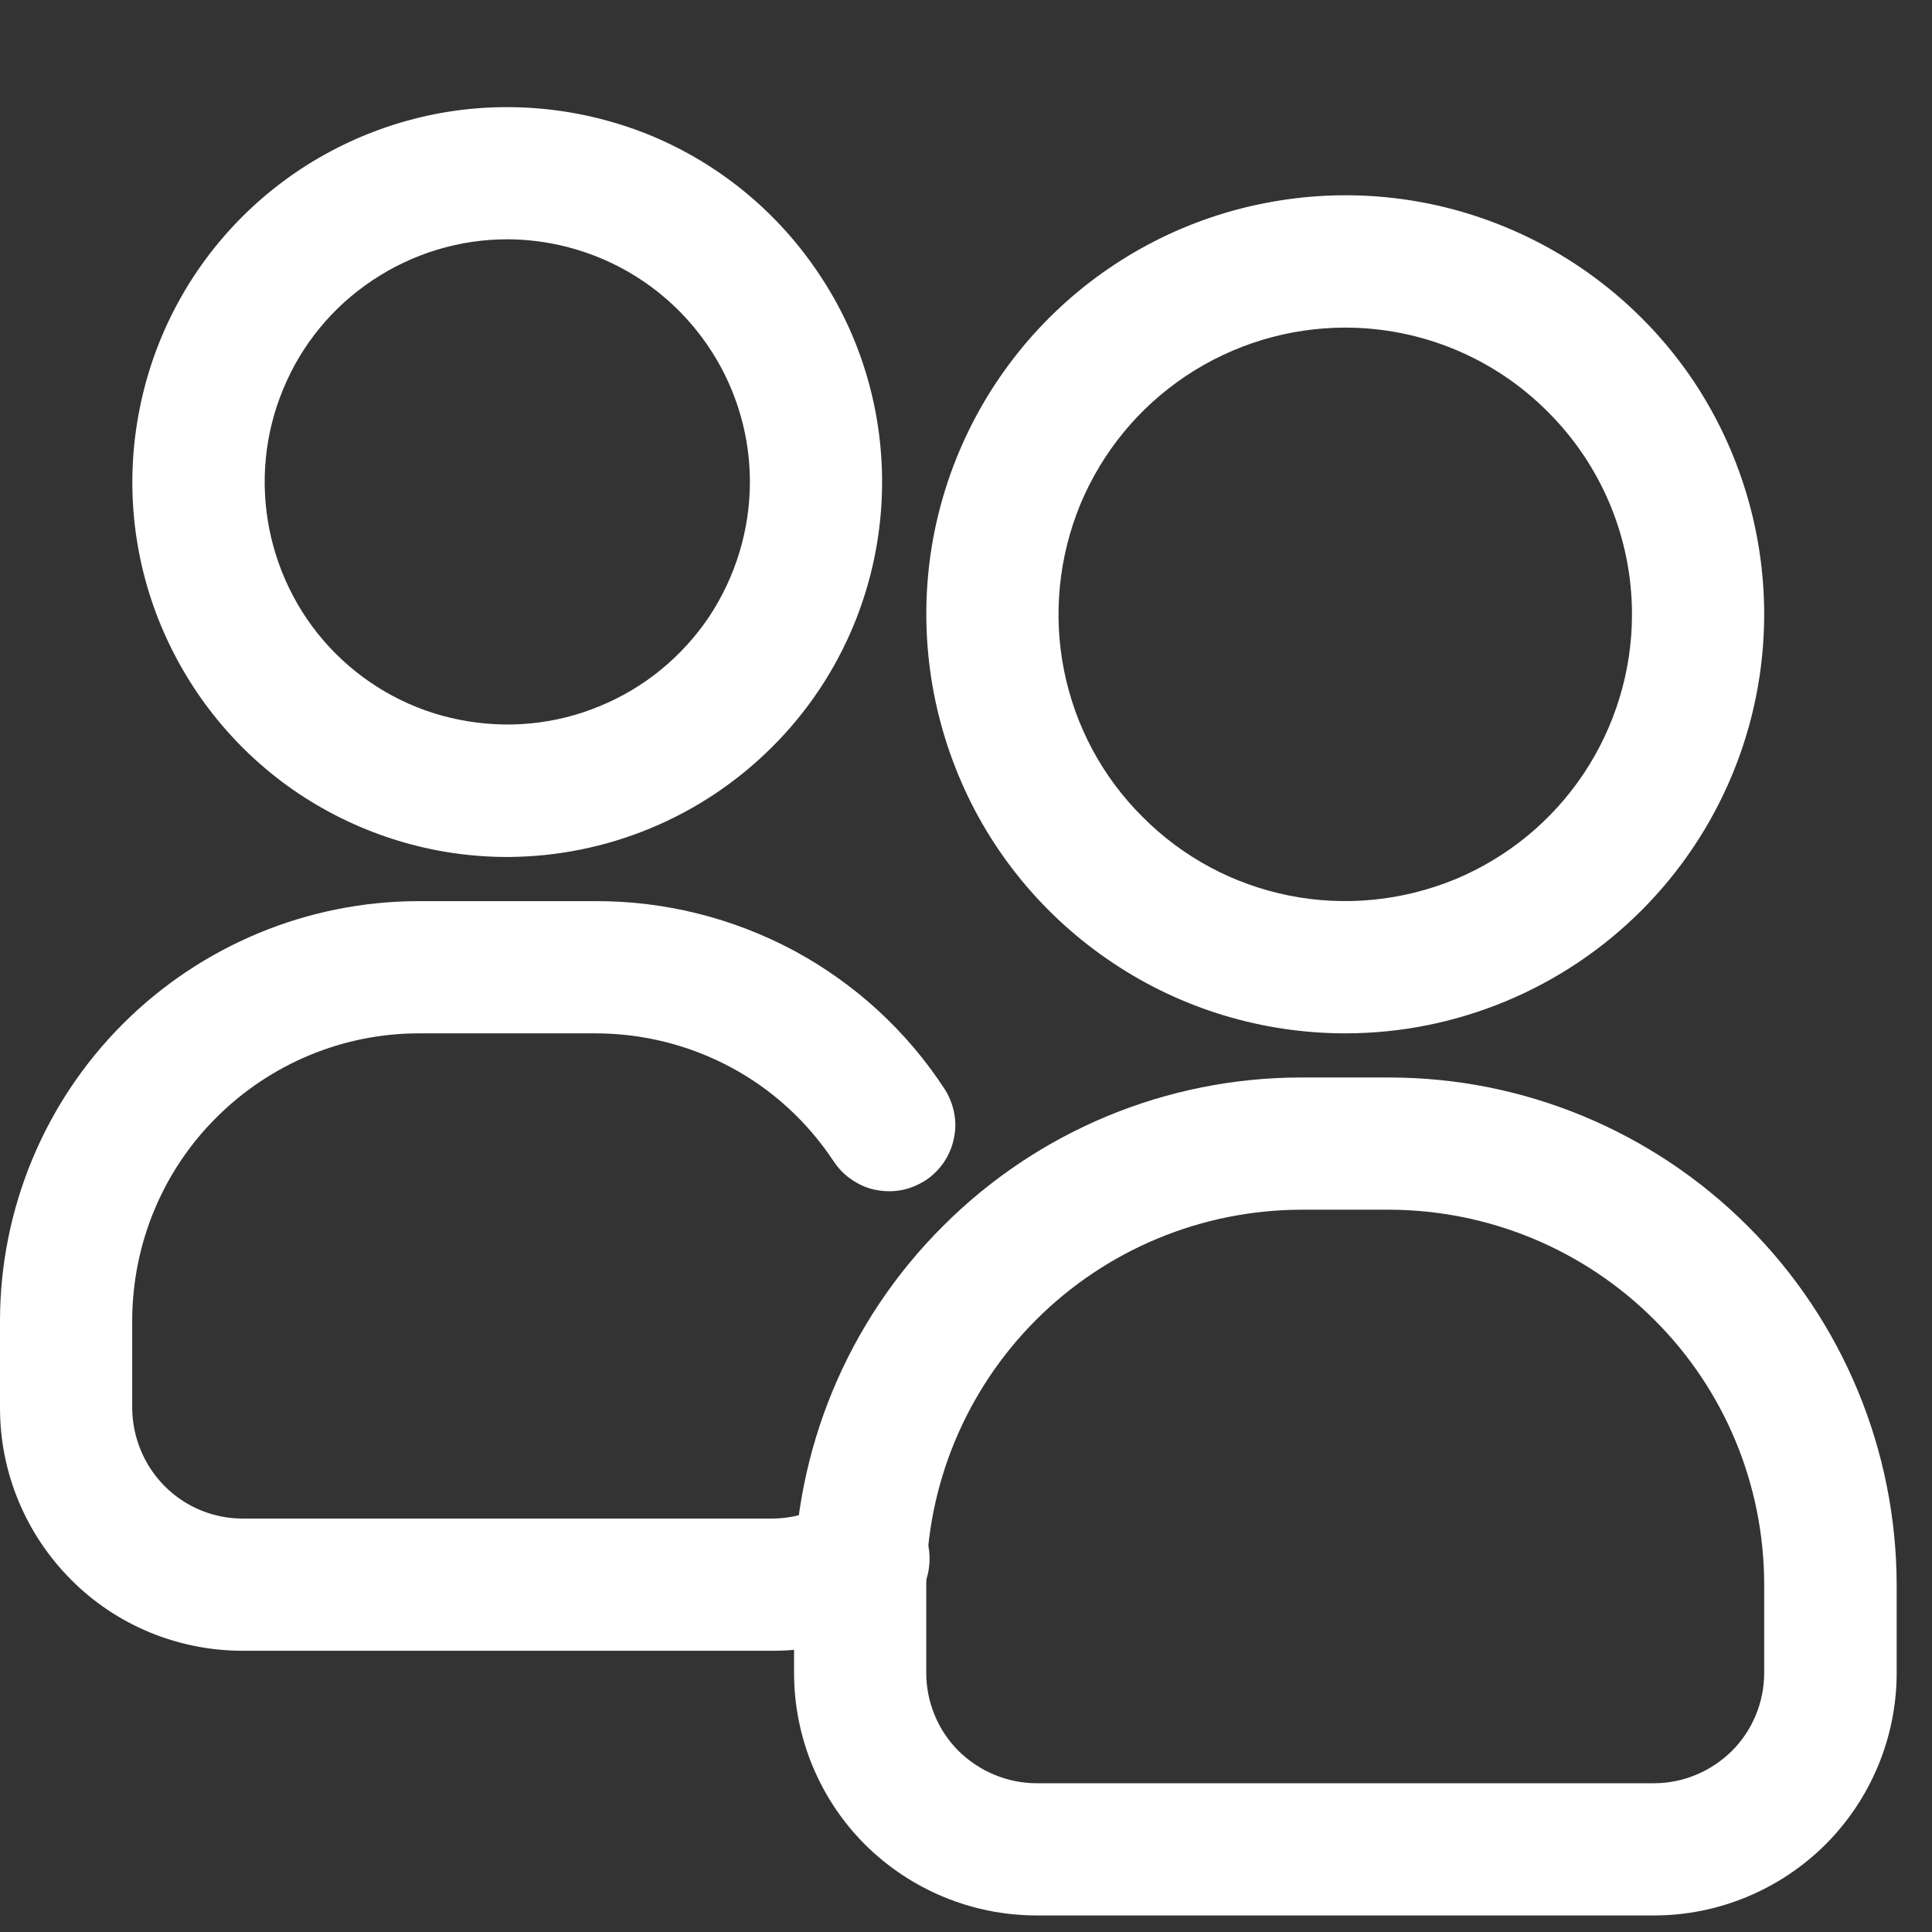
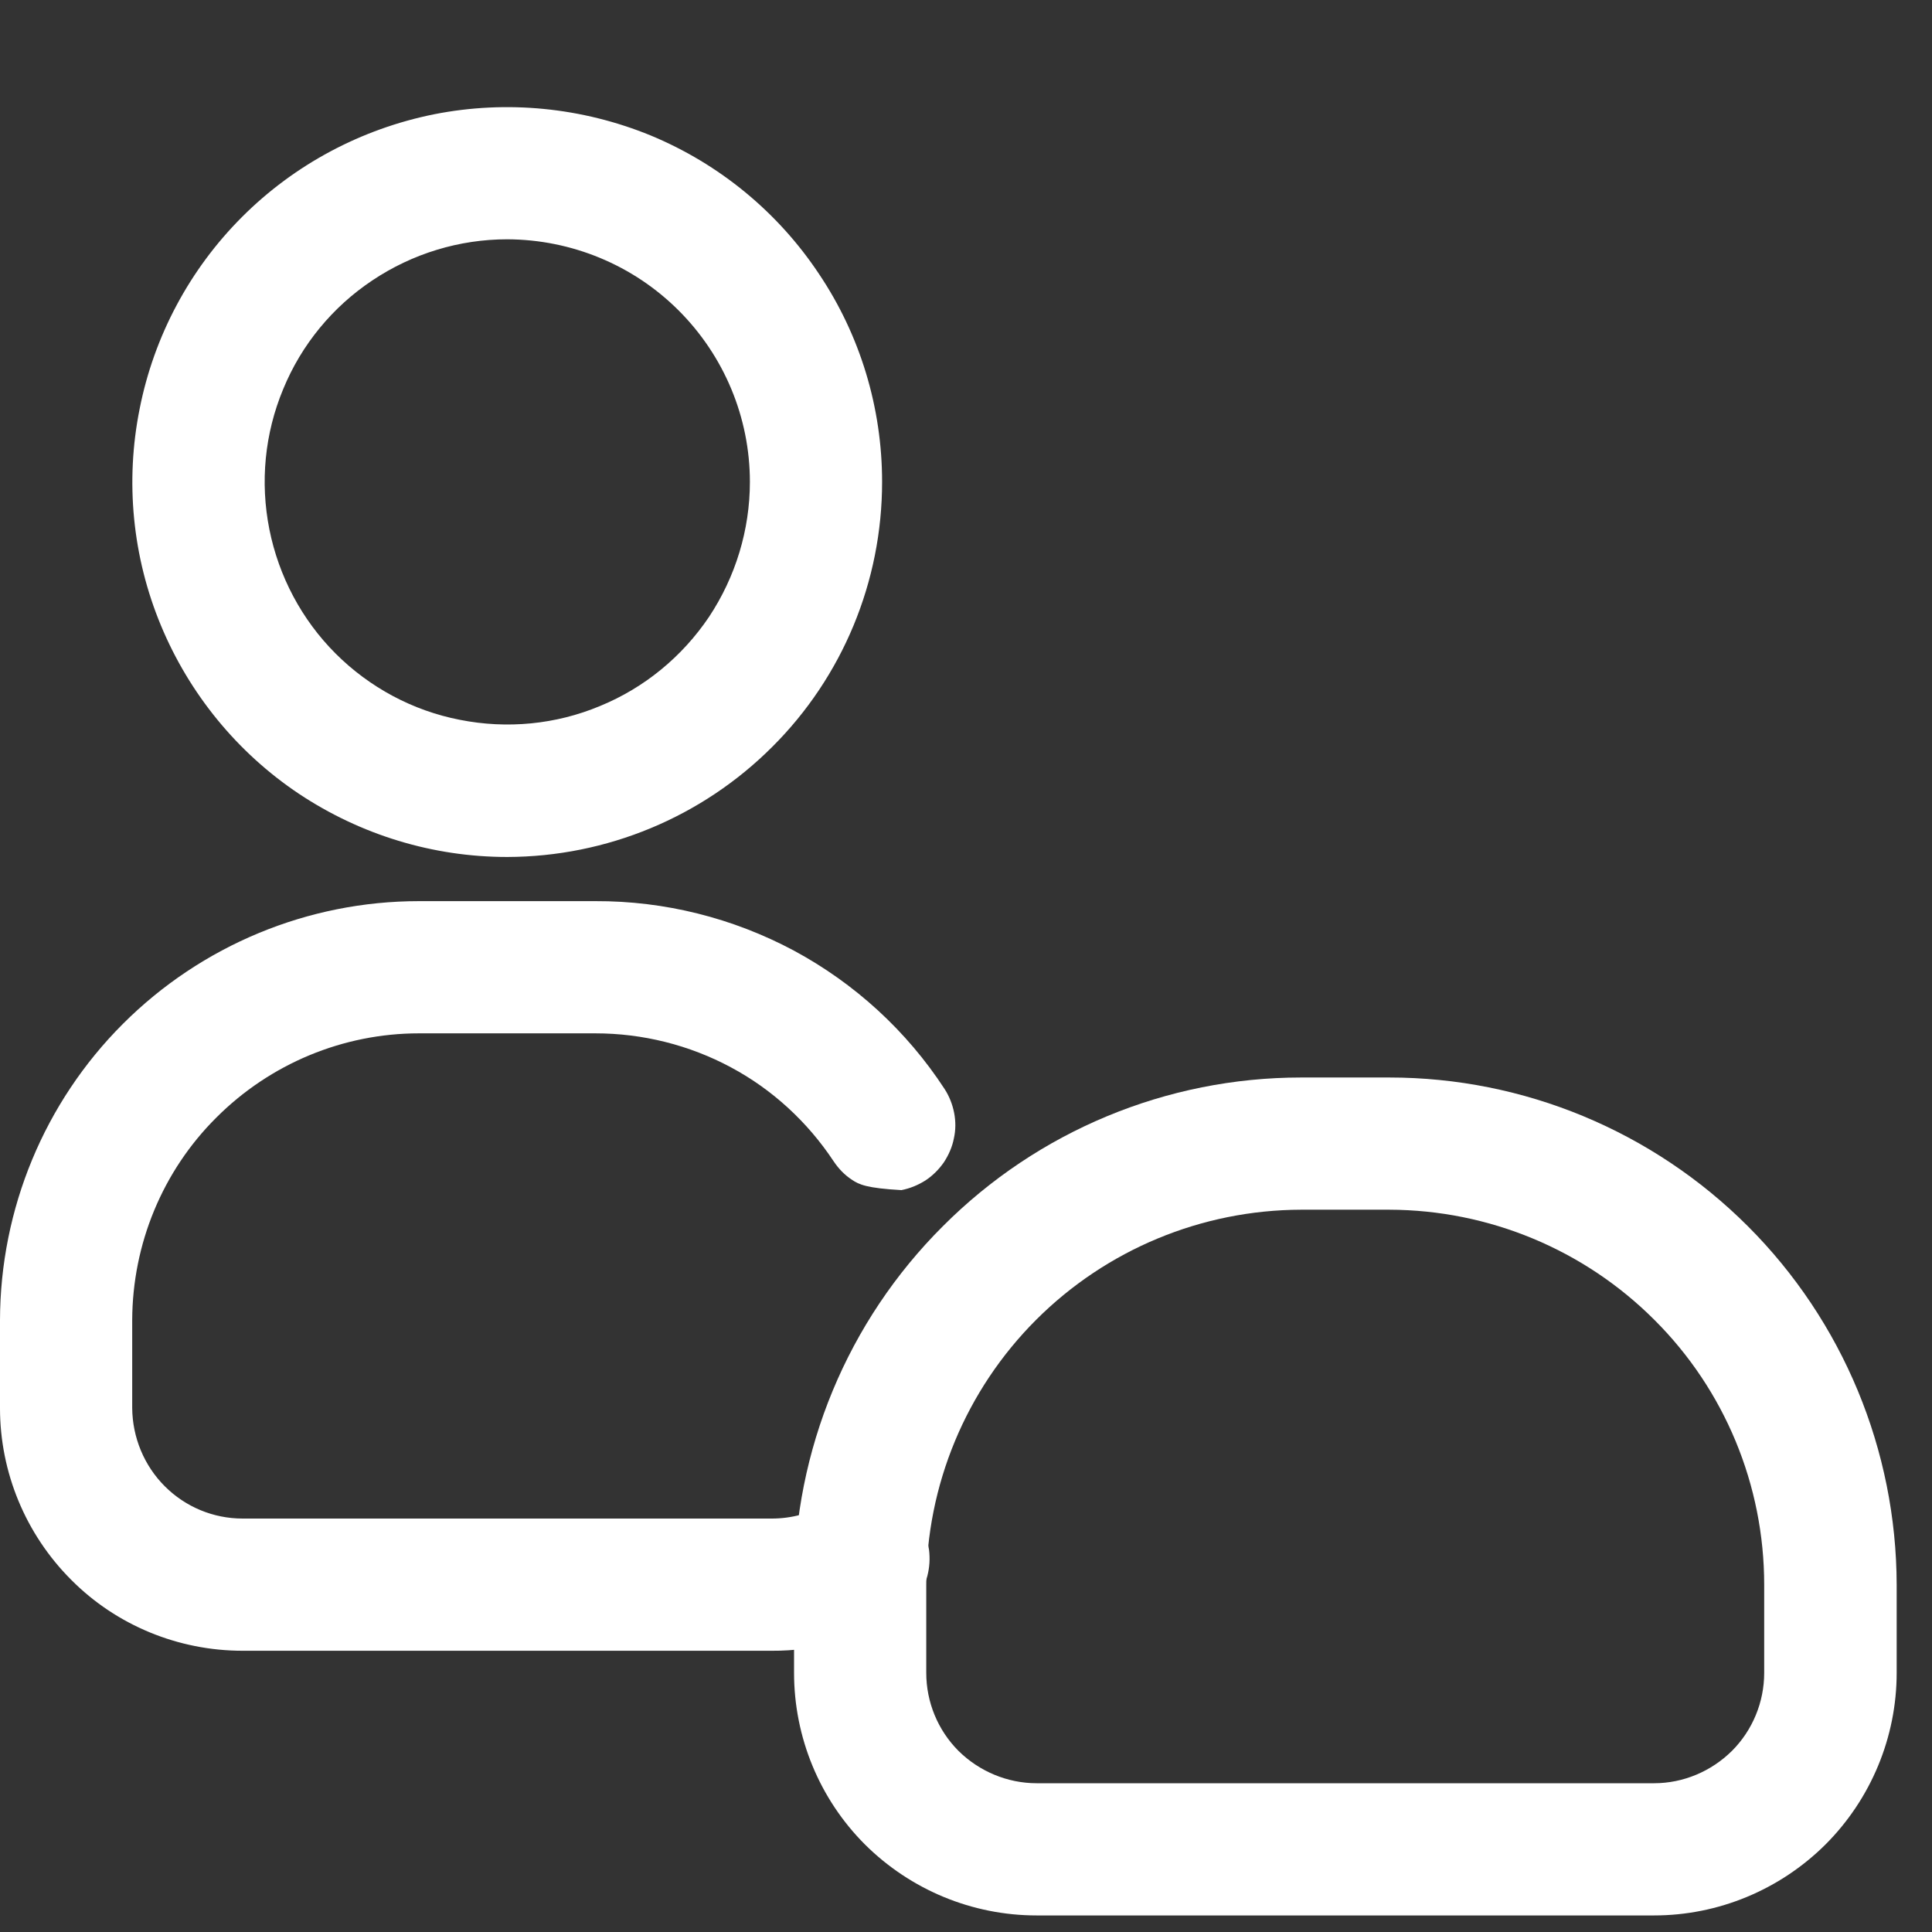
<svg xmlns="http://www.w3.org/2000/svg" width="7" height="7" viewBox="0 0 7 7" fill="none">
  <rect x="0" y="0" width="7" height="7" fill="#333333" stroke="none" />
-   <path d="M2.797 5.981H0.879C0.646 5.981 0.422 5.889 0.258 5.724C0.093 5.559 0 5.335 0 5.102V4.783C0.001 4.38 0.161 3.994 0.445 3.71C0.73 3.425 1.116 3.265 1.518 3.265H2.157C2.408 3.264 2.655 3.326 2.876 3.444C3.097 3.563 3.285 3.735 3.422 3.945C3.439 3.971 3.451 4.001 3.457 4.032C3.463 4.063 3.463 4.094 3.456 4.125C3.45 4.156 3.437 4.185 3.42 4.211C3.402 4.237 3.379 4.26 3.353 4.277C3.326 4.294 3.297 4.306 3.266 4.312C3.235 4.318 3.203 4.317 3.172 4.311C3.141 4.305 3.112 4.292 3.086 4.274C3.06 4.257 3.038 4.234 3.02 4.207C2.926 4.065 2.798 3.947 2.648 3.867C2.497 3.786 2.328 3.744 2.157 3.744H1.518C1.243 3.744 0.979 3.854 0.784 4.049C0.589 4.243 0.48 4.507 0.479 4.783V5.102C0.48 5.208 0.522 5.31 0.597 5.385C0.672 5.46 0.773 5.502 0.879 5.502H2.797C2.868 5.502 2.938 5.483 2.999 5.447C3.026 5.429 3.057 5.418 3.088 5.412C3.12 5.407 3.152 5.408 3.183 5.415C3.214 5.423 3.244 5.436 3.27 5.455C3.296 5.474 3.317 5.498 3.334 5.525C3.35 5.553 3.361 5.583 3.366 5.615C3.37 5.647 3.368 5.679 3.36 5.71C3.352 5.741 3.337 5.77 3.318 5.795C3.298 5.821 3.274 5.842 3.246 5.858C3.11 5.939 2.955 5.982 2.797 5.981Z" fill="white" />
+   <path d="M2.797 5.981H0.879C0.646 5.981 0.422 5.889 0.258 5.724C0.093 5.559 0 5.335 0 5.102V4.783C0.001 4.38 0.161 3.994 0.445 3.71C0.73 3.425 1.116 3.265 1.518 3.265H2.157C2.408 3.264 2.655 3.326 2.876 3.444C3.097 3.563 3.285 3.735 3.422 3.945C3.439 3.971 3.451 4.001 3.457 4.032C3.463 4.063 3.463 4.094 3.456 4.125C3.45 4.156 3.437 4.185 3.42 4.211C3.402 4.237 3.379 4.26 3.353 4.277C3.326 4.294 3.297 4.306 3.266 4.312C3.141 4.305 3.112 4.292 3.086 4.274C3.06 4.257 3.038 4.234 3.02 4.207C2.926 4.065 2.798 3.947 2.648 3.867C2.497 3.786 2.328 3.744 2.157 3.744H1.518C1.243 3.744 0.979 3.854 0.784 4.049C0.589 4.243 0.48 4.507 0.479 4.783V5.102C0.48 5.208 0.522 5.31 0.597 5.385C0.672 5.46 0.773 5.502 0.879 5.502H2.797C2.868 5.502 2.938 5.483 2.999 5.447C3.026 5.429 3.057 5.418 3.088 5.412C3.12 5.407 3.152 5.408 3.183 5.415C3.214 5.423 3.244 5.436 3.27 5.455C3.296 5.474 3.317 5.498 3.334 5.525C3.35 5.553 3.361 5.583 3.366 5.615C3.37 5.647 3.368 5.679 3.36 5.71C3.352 5.741 3.337 5.77 3.318 5.795C3.298 5.821 3.274 5.842 3.246 5.858C3.11 5.939 2.955 5.982 2.797 5.981Z" fill="white" />
  <path d="M1.838 3.105C1.569 3.105 1.307 3.025 1.083 2.876C0.86 2.727 0.686 2.514 0.583 2.266C0.48 2.018 0.453 1.745 0.506 1.481C0.558 1.218 0.687 0.976 0.877 0.786C1.067 0.596 1.309 0.467 1.573 0.414C1.836 0.362 2.109 0.389 2.358 0.491C2.606 0.594 2.818 0.768 2.967 0.992C3.117 1.215 3.196 1.478 3.196 1.746C3.196 2.107 3.053 2.452 2.798 2.706C2.543 2.961 2.198 3.104 1.838 3.105ZM1.838 0.867C1.664 0.867 1.494 0.919 1.349 1.016C1.205 1.112 1.092 1.249 1.026 1.41C0.959 1.571 0.942 1.747 0.976 1.918C1.01 2.088 1.093 2.245 1.216 2.368C1.339 2.491 1.496 2.575 1.666 2.608C1.837 2.642 2.014 2.625 2.174 2.558C2.335 2.492 2.472 2.379 2.569 2.235C2.665 2.09 2.717 1.92 2.717 1.746C2.717 1.513 2.624 1.29 2.459 1.125C2.294 0.96 2.071 0.868 1.838 0.867Z" fill="white" />
  <path d="M5.993 6.94H3.756C3.522 6.94 3.299 6.847 3.134 6.683C2.969 6.518 2.877 6.294 2.877 6.061V5.742C2.877 5.254 3.071 4.787 3.416 4.443C3.76 4.098 4.227 3.904 4.714 3.904H5.034C5.521 3.904 5.988 4.098 6.333 4.443C6.677 4.787 6.871 5.254 6.872 5.742V6.061C6.872 6.294 6.779 6.518 6.614 6.683C6.449 6.847 6.226 6.94 5.993 6.94ZM4.714 4.383C4.354 4.384 4.009 4.527 3.754 4.782C3.5 5.036 3.356 5.381 3.356 5.742V6.061C3.356 6.167 3.398 6.269 3.473 6.344C3.548 6.418 3.65 6.461 3.756 6.461H5.993C6.099 6.461 6.2 6.418 6.275 6.344C6.35 6.269 6.392 6.167 6.392 6.061V5.742C6.392 5.381 6.249 5.036 5.994 4.782C5.739 4.527 5.394 4.384 5.034 4.383H4.714Z" fill="white" />
-   <path d="M4.874 3.744C4.574 3.744 4.28 3.655 4.031 3.488C3.781 3.321 3.586 3.084 3.472 2.807C3.357 2.529 3.327 2.224 3.385 1.93C3.444 1.635 3.588 1.365 3.801 1.152C4.013 0.94 4.284 0.795 4.578 0.737C4.873 0.678 5.178 0.708 5.455 0.823C5.733 0.938 5.97 1.133 6.137 1.382C6.303 1.632 6.392 1.926 6.392 2.226C6.392 2.628 6.232 3.014 5.947 3.299C5.663 3.583 5.277 3.744 4.874 3.744ZM4.874 1.187C4.669 1.187 4.468 1.248 4.297 1.362C4.126 1.476 3.993 1.638 3.914 1.828C3.836 2.018 3.815 2.227 3.855 2.428C3.895 2.63 3.994 2.815 4.14 2.96C4.285 3.106 4.47 3.205 4.672 3.245C4.873 3.285 5.082 3.264 5.272 3.186C5.462 3.107 5.624 2.974 5.738 2.803C5.852 2.632 5.913 2.431 5.913 2.226C5.913 1.95 5.803 1.686 5.608 1.492C5.414 1.297 5.15 1.187 4.874 1.187Z" fill="white" />
</svg>